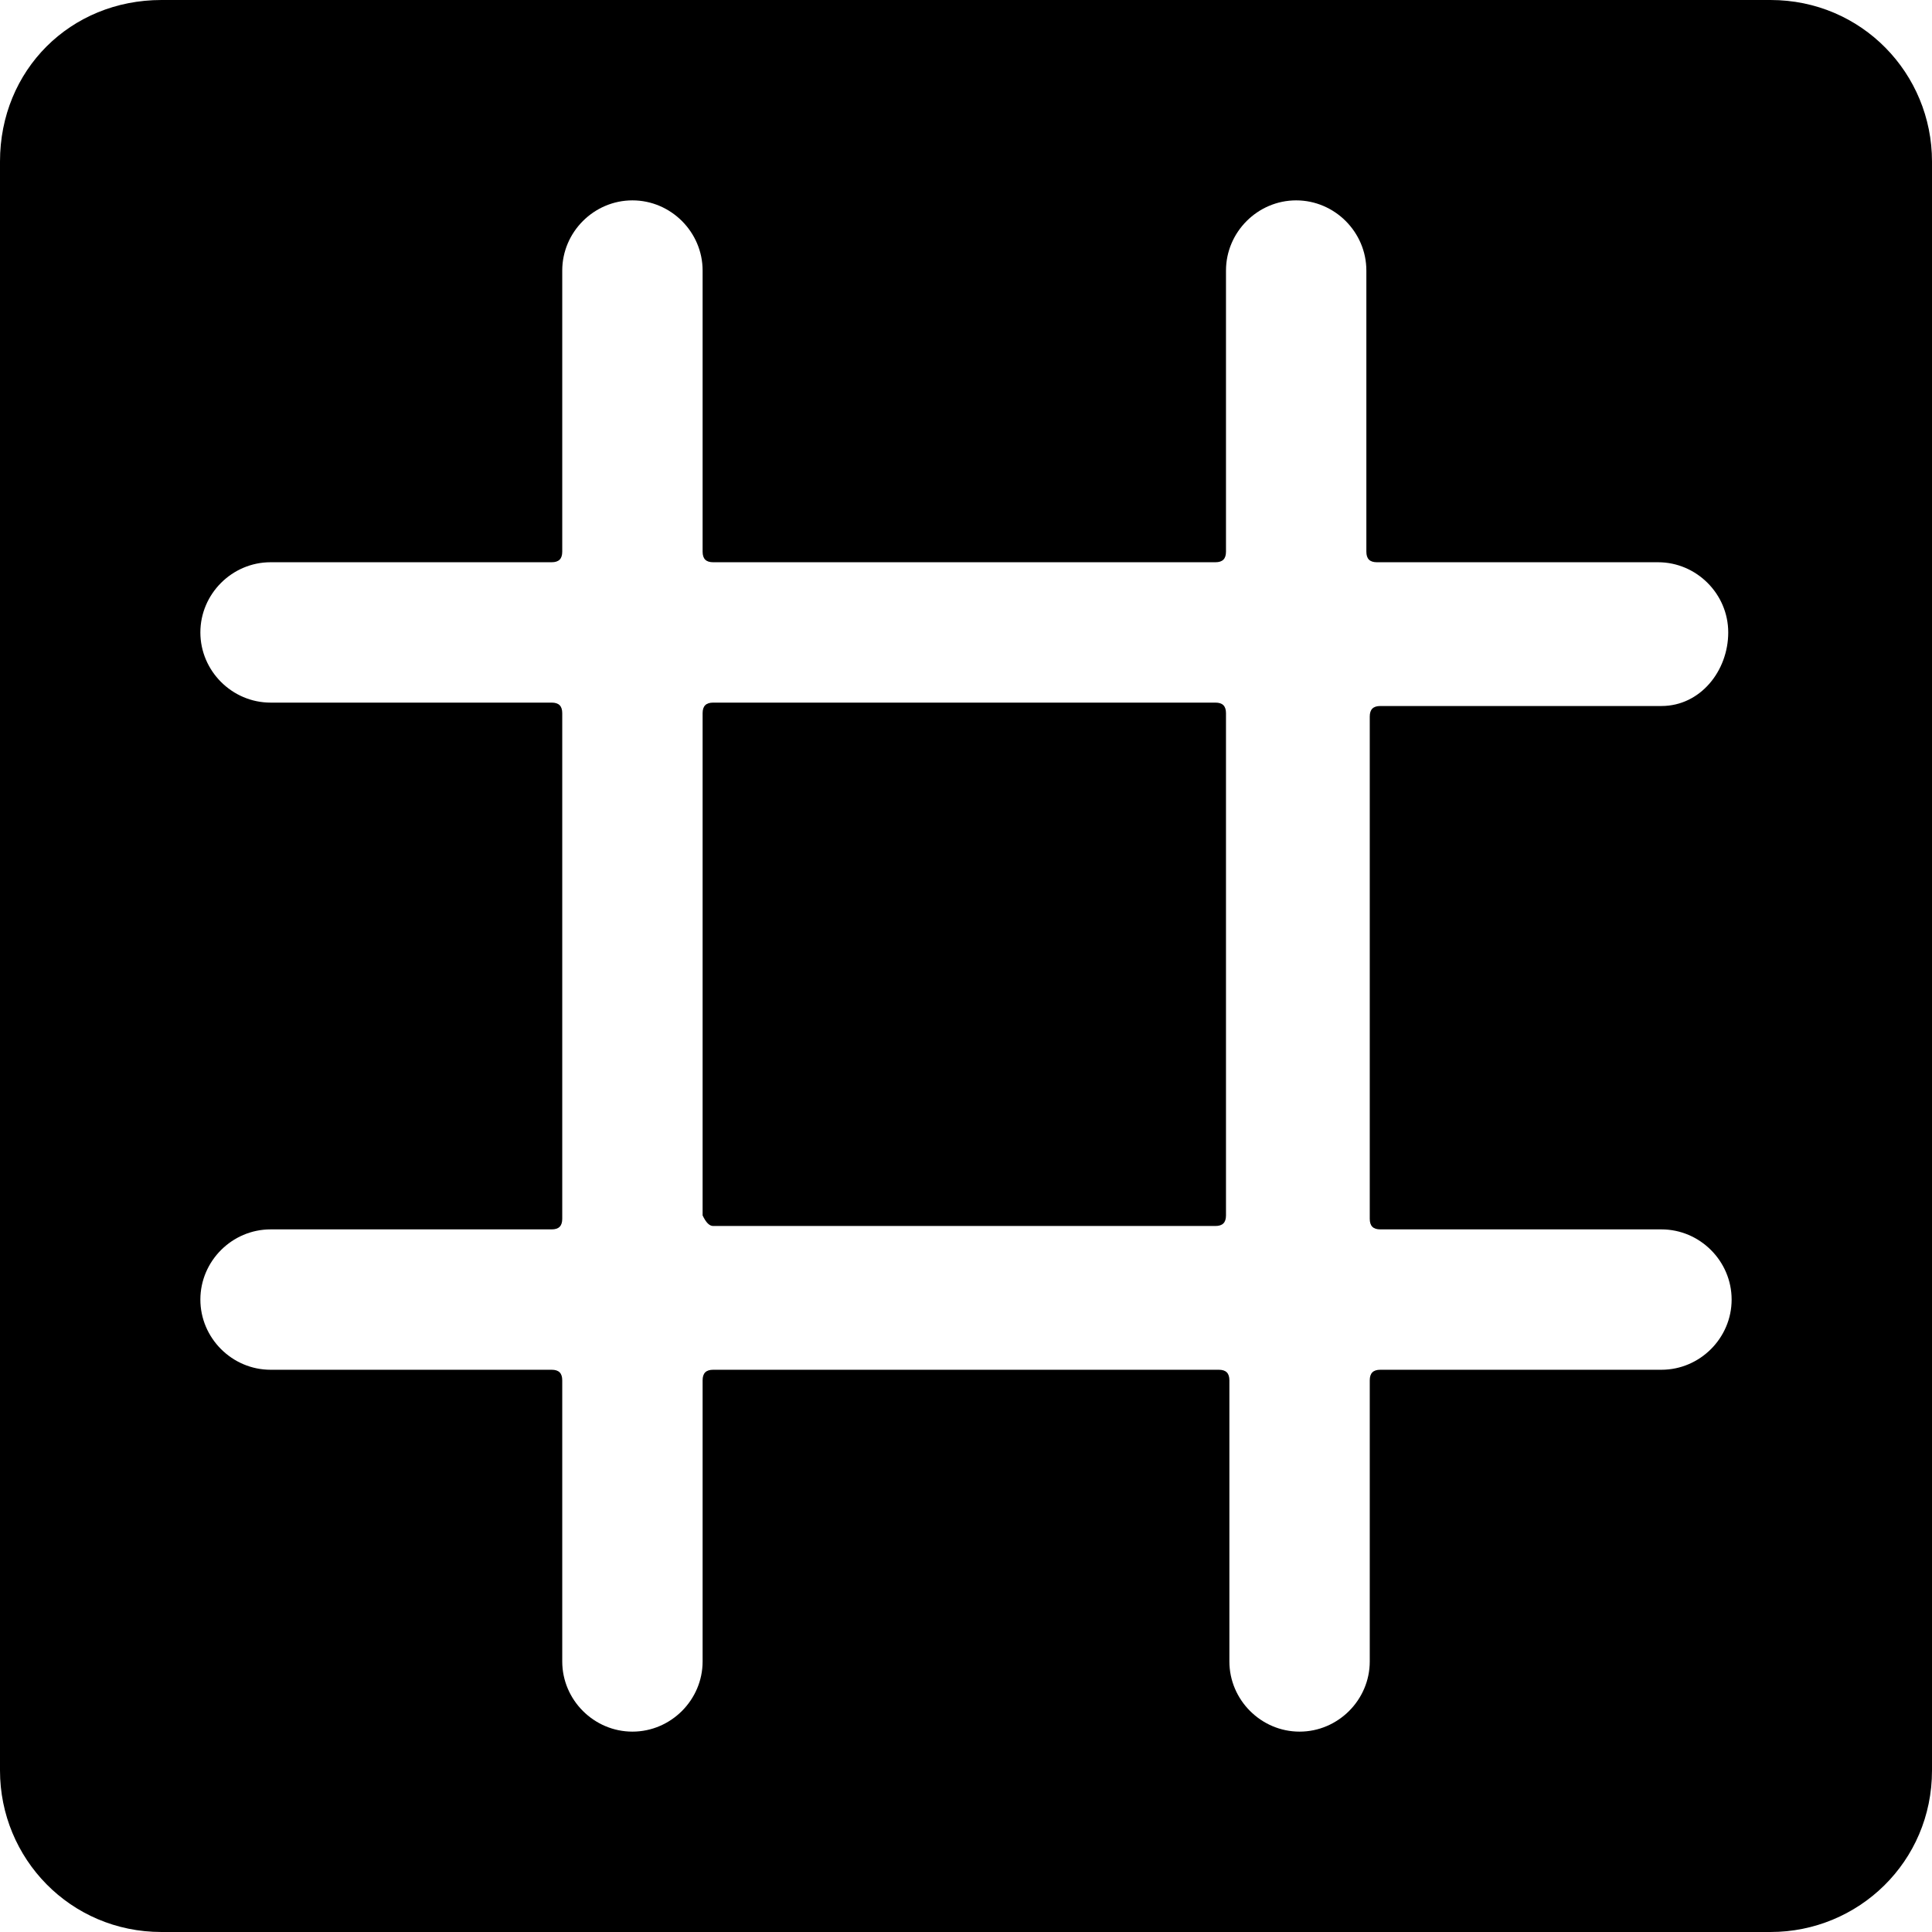
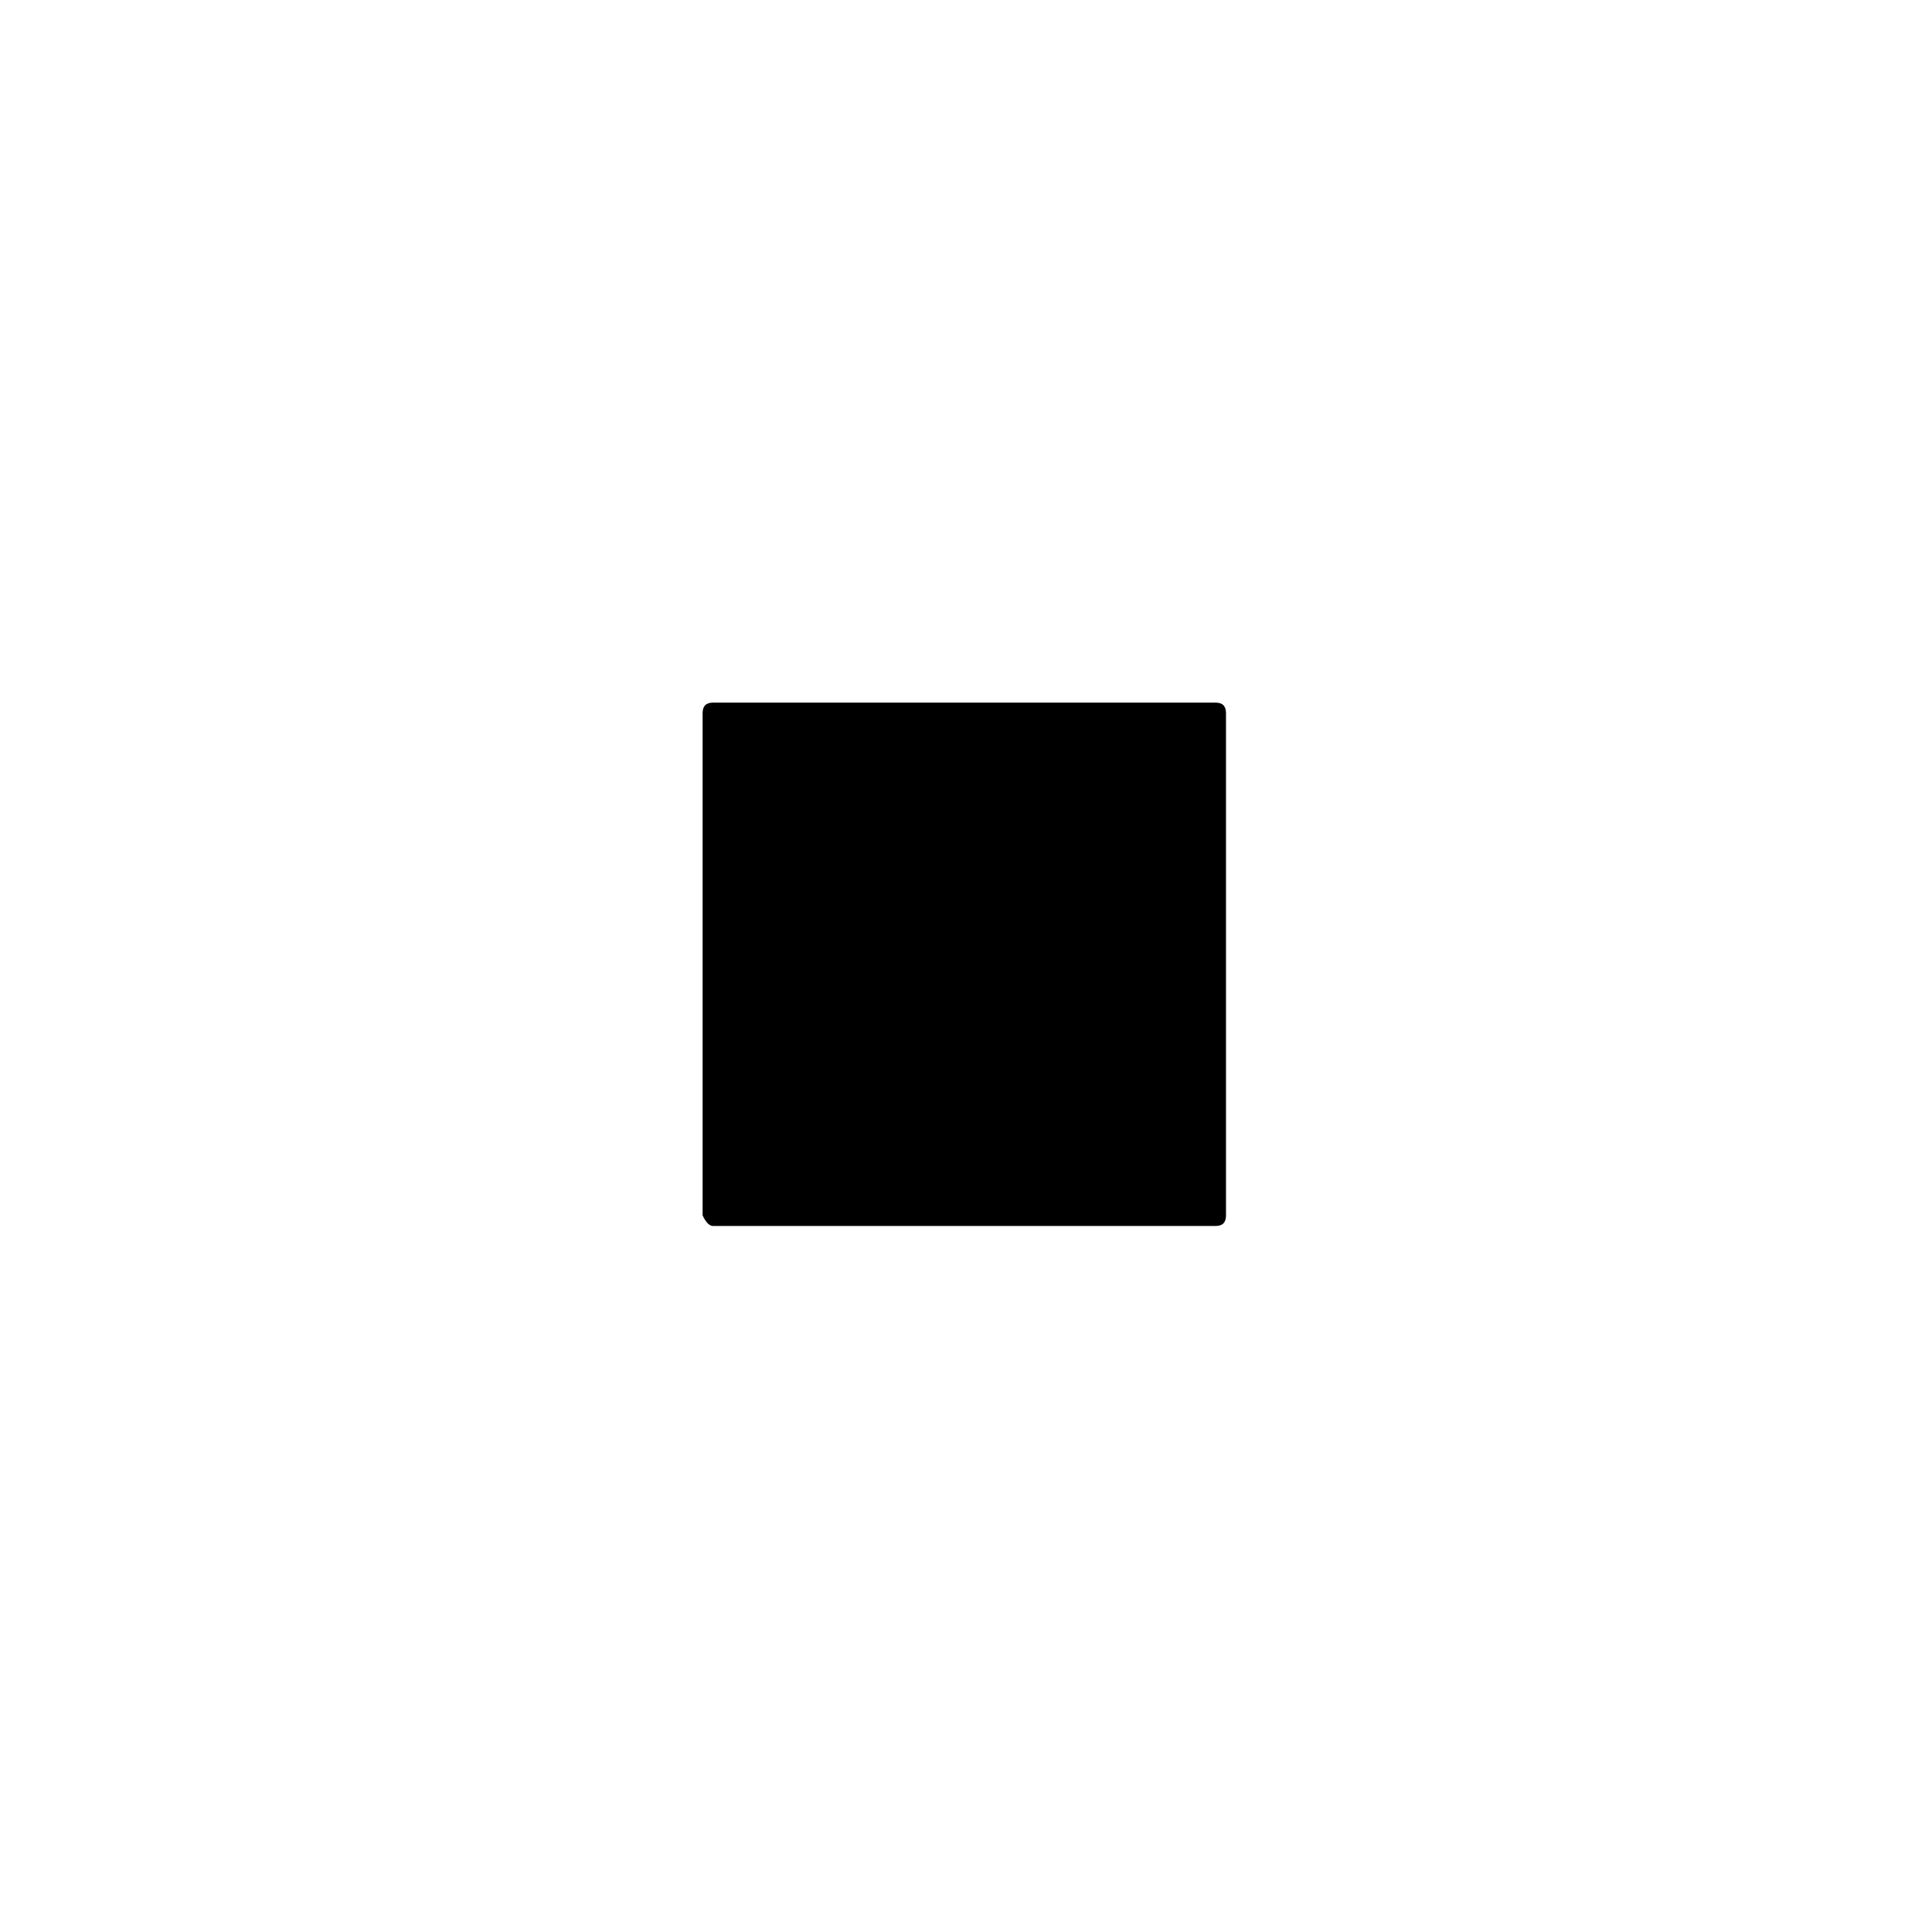
<svg xmlns="http://www.w3.org/2000/svg" version="1.1" id="Layer_1" x="0px" y="0px" viewBox="0 0 512 512" style="enable-background:new 0 0 512 512;" xml:space="preserve">
  <g id="XMLID_1_">
    <path id="XMLID_3_" d="M189,324.9h133.1c1.9,0,2.8-0.9,2.8-2.8V189c0-1.9-0.9-2.8-2.8-2.8H189c-1.9,0-2.8,0.9-2.8,2.8v133.1   C187.1,324,188,324.9,189,324.9z" />
-     <path id="XMLID_6_" d="M0,42.8v426.4C0,492.5,18.6,512,42.8,512h426.4c23.3,0,42.8-18.6,42.8-42.8V42.8C512,19.5,493.4,0,469.2,0   H42.8C18.6,0,0,18.6,0,42.8z M440.3,187.1h-74.5c-1.9,0-2.8,0.9-2.8,2.8V323c0,1.9,0.9,2.8,2.8,2.8h74.5c10.2,0,18.6,8.4,18.6,18.6   c0,10.2-8.4,18.6-18.6,18.6h-74.5c-1.9,0-2.8,0.9-2.8,2.8v74.5c0,10.2-8.4,18.6-18.6,18.6s-18.6-8.4-18.6-18.6v-74.5   c0-1.9-0.9-2.8-2.8-2.8H189c-1.9,0-2.8,0.9-2.8,2.8v74.5c0,10.2-8.4,18.6-18.6,18.6c-10.2,0-18.6-8.4-18.6-18.6v-74.5   c0-1.9-0.9-2.8-2.8-2.8H71.7c-10.2,0-18.6-8.4-18.6-18.6c0-10.2,8.4-18.6,18.6-18.6h74.5c1.9,0,2.8-0.9,2.8-2.8V189   c0-1.9-0.9-2.8-2.8-2.8H71.7c-10.2,0-18.6-8.4-18.6-18.6c0-10.2,8.4-18.6,18.6-18.6h74.5c1.9,0,2.8-0.9,2.8-2.8V71.7   c0-10.2,8.4-18.6,18.6-18.6c10.2,0,18.6,8.4,18.6,18.6v74.5c0,1.9,0.9,2.8,2.8,2.8h133.1c1.9,0,2.8-0.9,2.8-2.8V71.7   c0-10.2,8.4-18.6,18.6-18.6s18.6,8.4,18.6,18.6v74.5c0,1.9,0.9,2.8,2.8,2.8h74.5c10.2,0,18.6,8.4,18.6,18.6   C458,177.8,450.6,187.1,440.3,187.1z" />
  </g>
</svg>